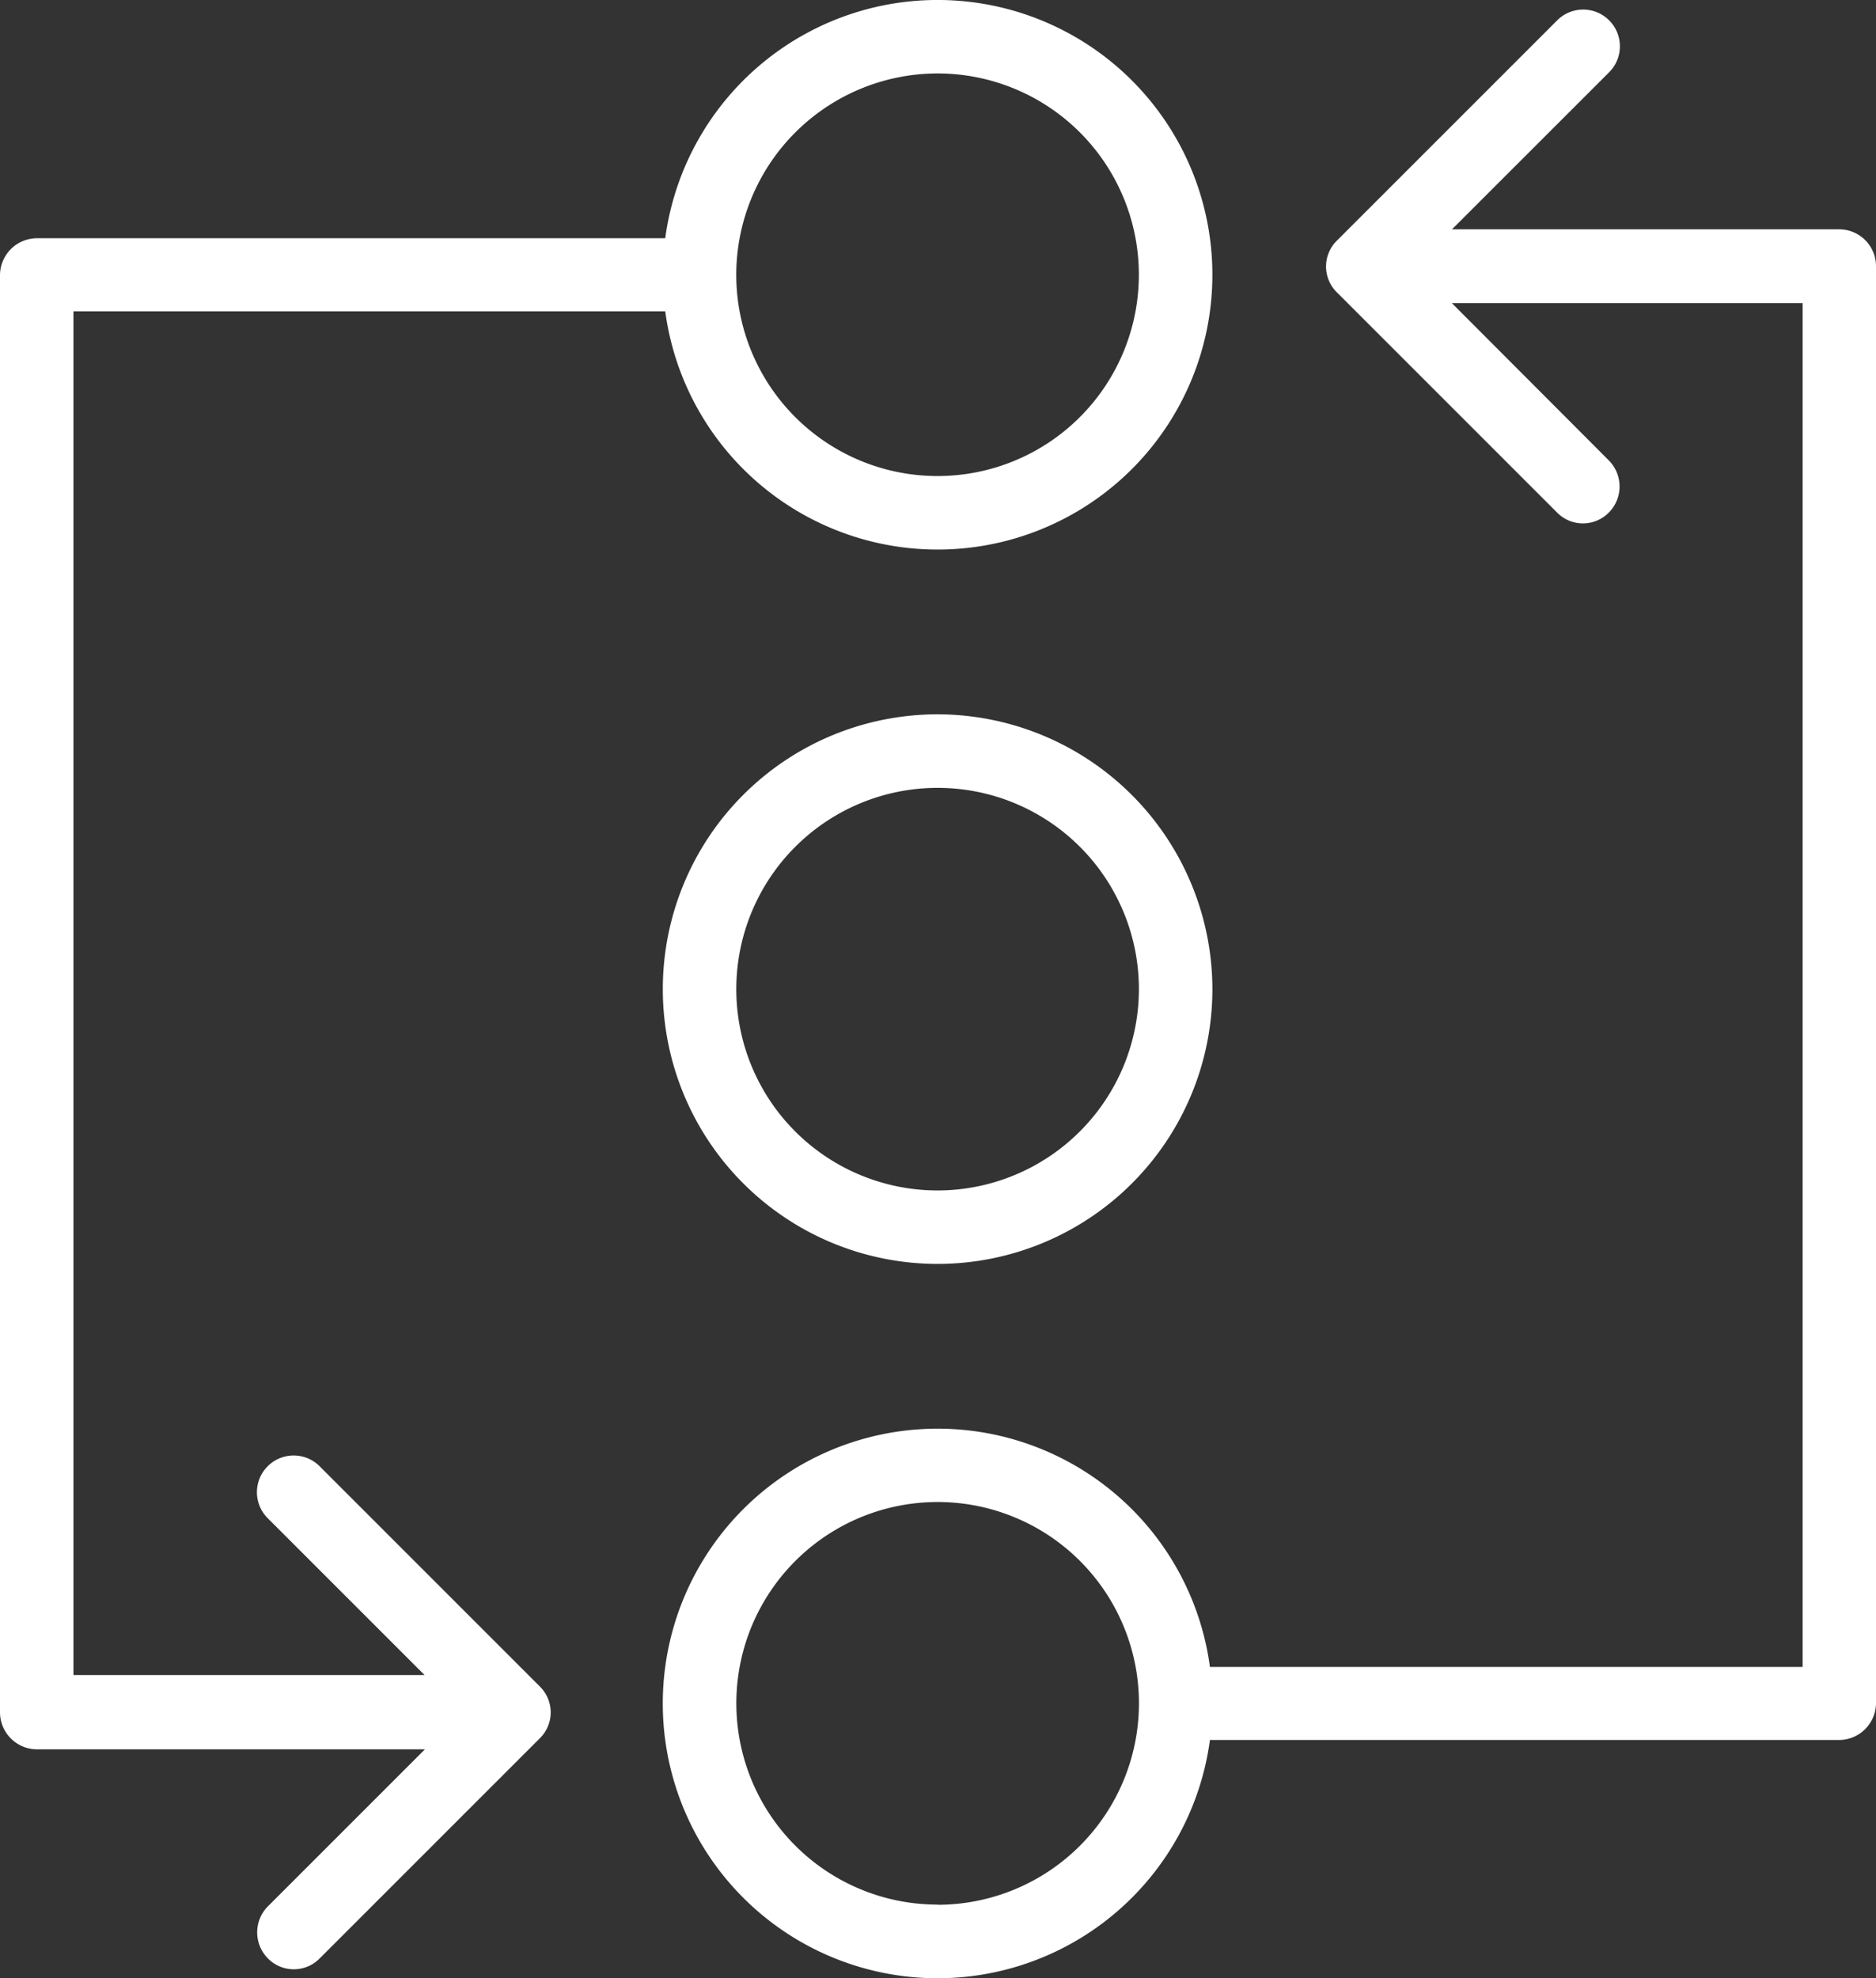
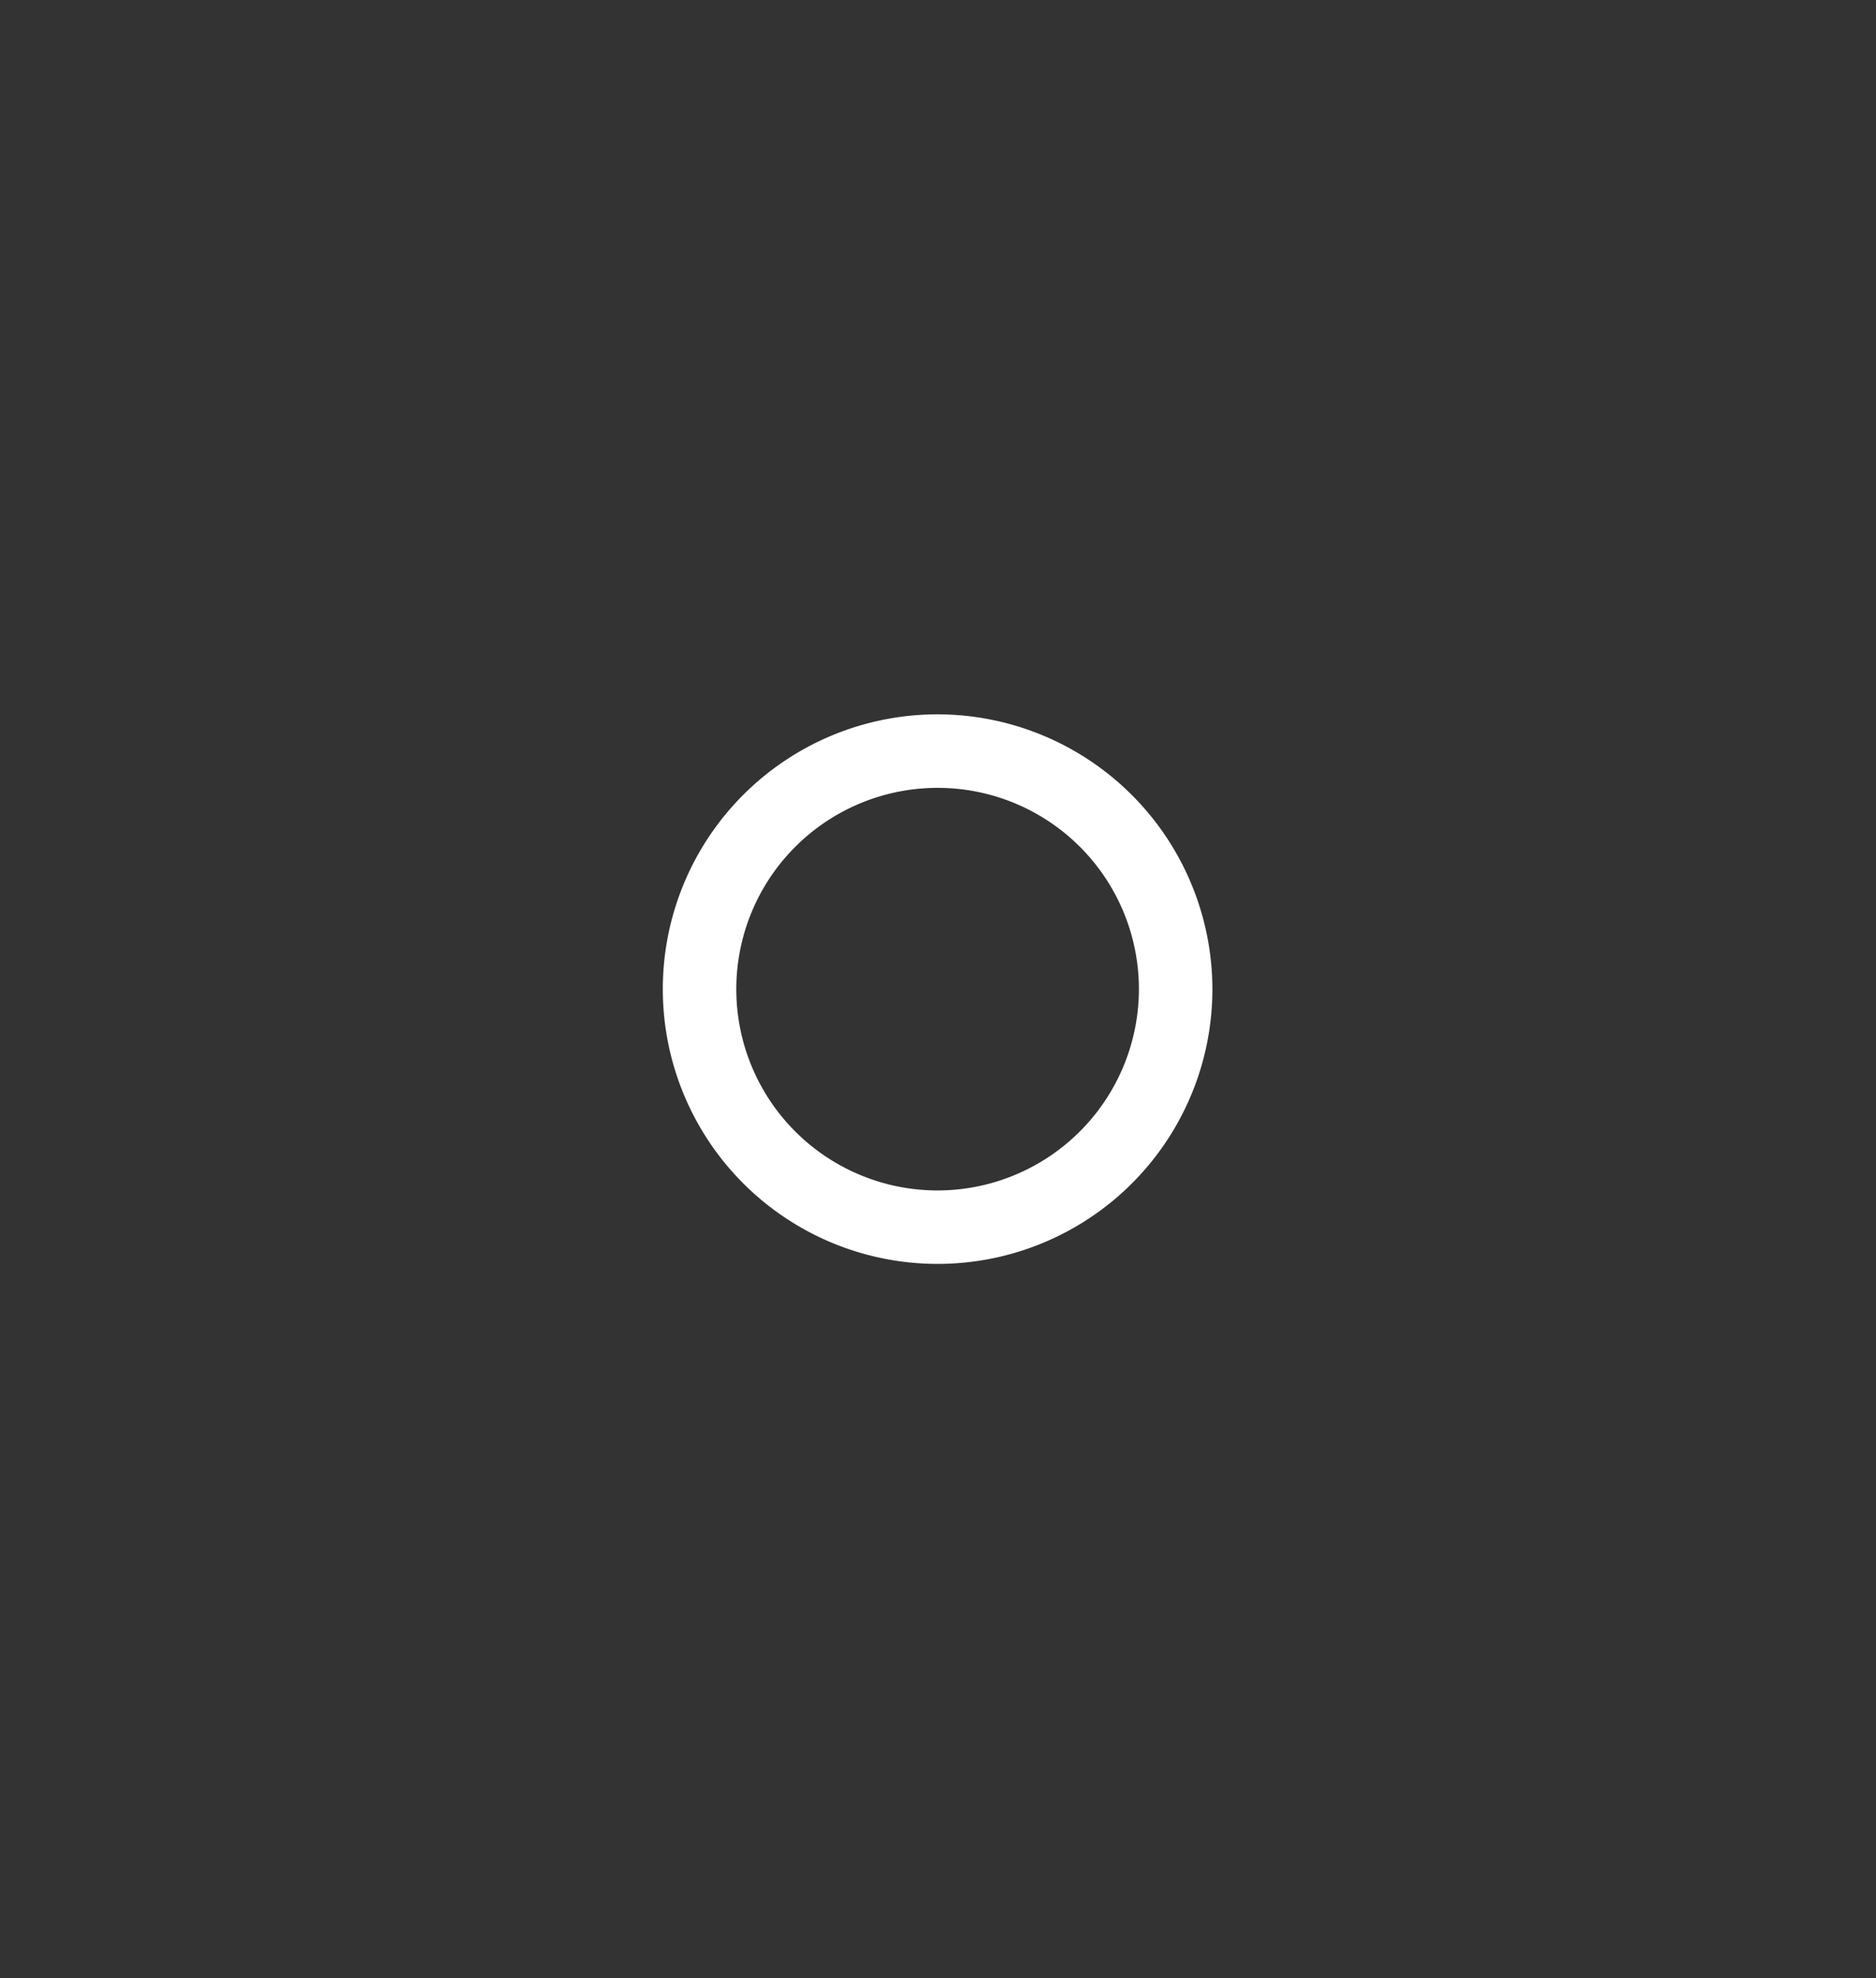
<svg xmlns="http://www.w3.org/2000/svg" width="42.552" height="44.872" viewBox="0 0 42.552 44.872">
  <rect x="0" y="0" width="42.552" height="44.872" fill="#333333" stroke="none" />
  <g id="connection" transform="translate(-12.6)">
    <g id="Group_4404" data-name="Group 4404" transform="translate(12.6)">
-       <path id="Path_10122" data-name="Path 10122" d="M202.58,7.358H193.8L197.36,3.8a.833.833,0,1,0-1.178-1.178l-4.99,4.99a.823.823,0,0,0,0,1.178l4.99,4.99a.823.823,0,0,0,1.178,0,.839.839,0,0,0,0-1.178L193.8,9.034h7.954V39.967H188.31a6.233,6.233,0,1,0,0,1.657h14.27a.841.841,0,0,0,.838-.838V8.2A.835.835,0,0,0,202.58,7.358Zm-20.447,38A4.566,4.566,0,1,1,186.7,40.8,4.571,4.571,0,0,1,182.133,45.362Z" transform="translate(-160.866 -2.156)" fill="#fff" />
-       <path id="Path_10123" data-name="Path 10123" d="M19.845,33.254a.833.833,0,0,0-1.178,1.178l3.563,3.563H14.266V7.061H27.689a6.233,6.233,0,1,0,0-1.657H13.438a.841.841,0,0,0-.838.838v32.6a.841.841,0,0,0,.838.838h8.8l-3.563,3.563a.839.839,0,0,0,0,1.178.823.823,0,0,0,1.178,0l4.99-4.99a.823.823,0,0,0,0-1.178ZM33.867,1.666A4.566,4.566,0,1,1,29.3,6.233,4.571,4.571,0,0,1,33.867,1.666Z" transform="translate(-12.6)" fill="#fff" />
      <path id="Path_10124" data-name="Path 10124" d="M182.133,176a6.233,6.233,0,1,0,6.233,6.233A6.243,6.243,0,0,0,182.133,176Zm0,10.8a4.566,4.566,0,1,1,4.566-4.566A4.571,4.571,0,0,1,182.133,186.8Z" transform="translate(-160.866 -159.797)" fill="#fff" />
    </g>
  </g>
</svg>